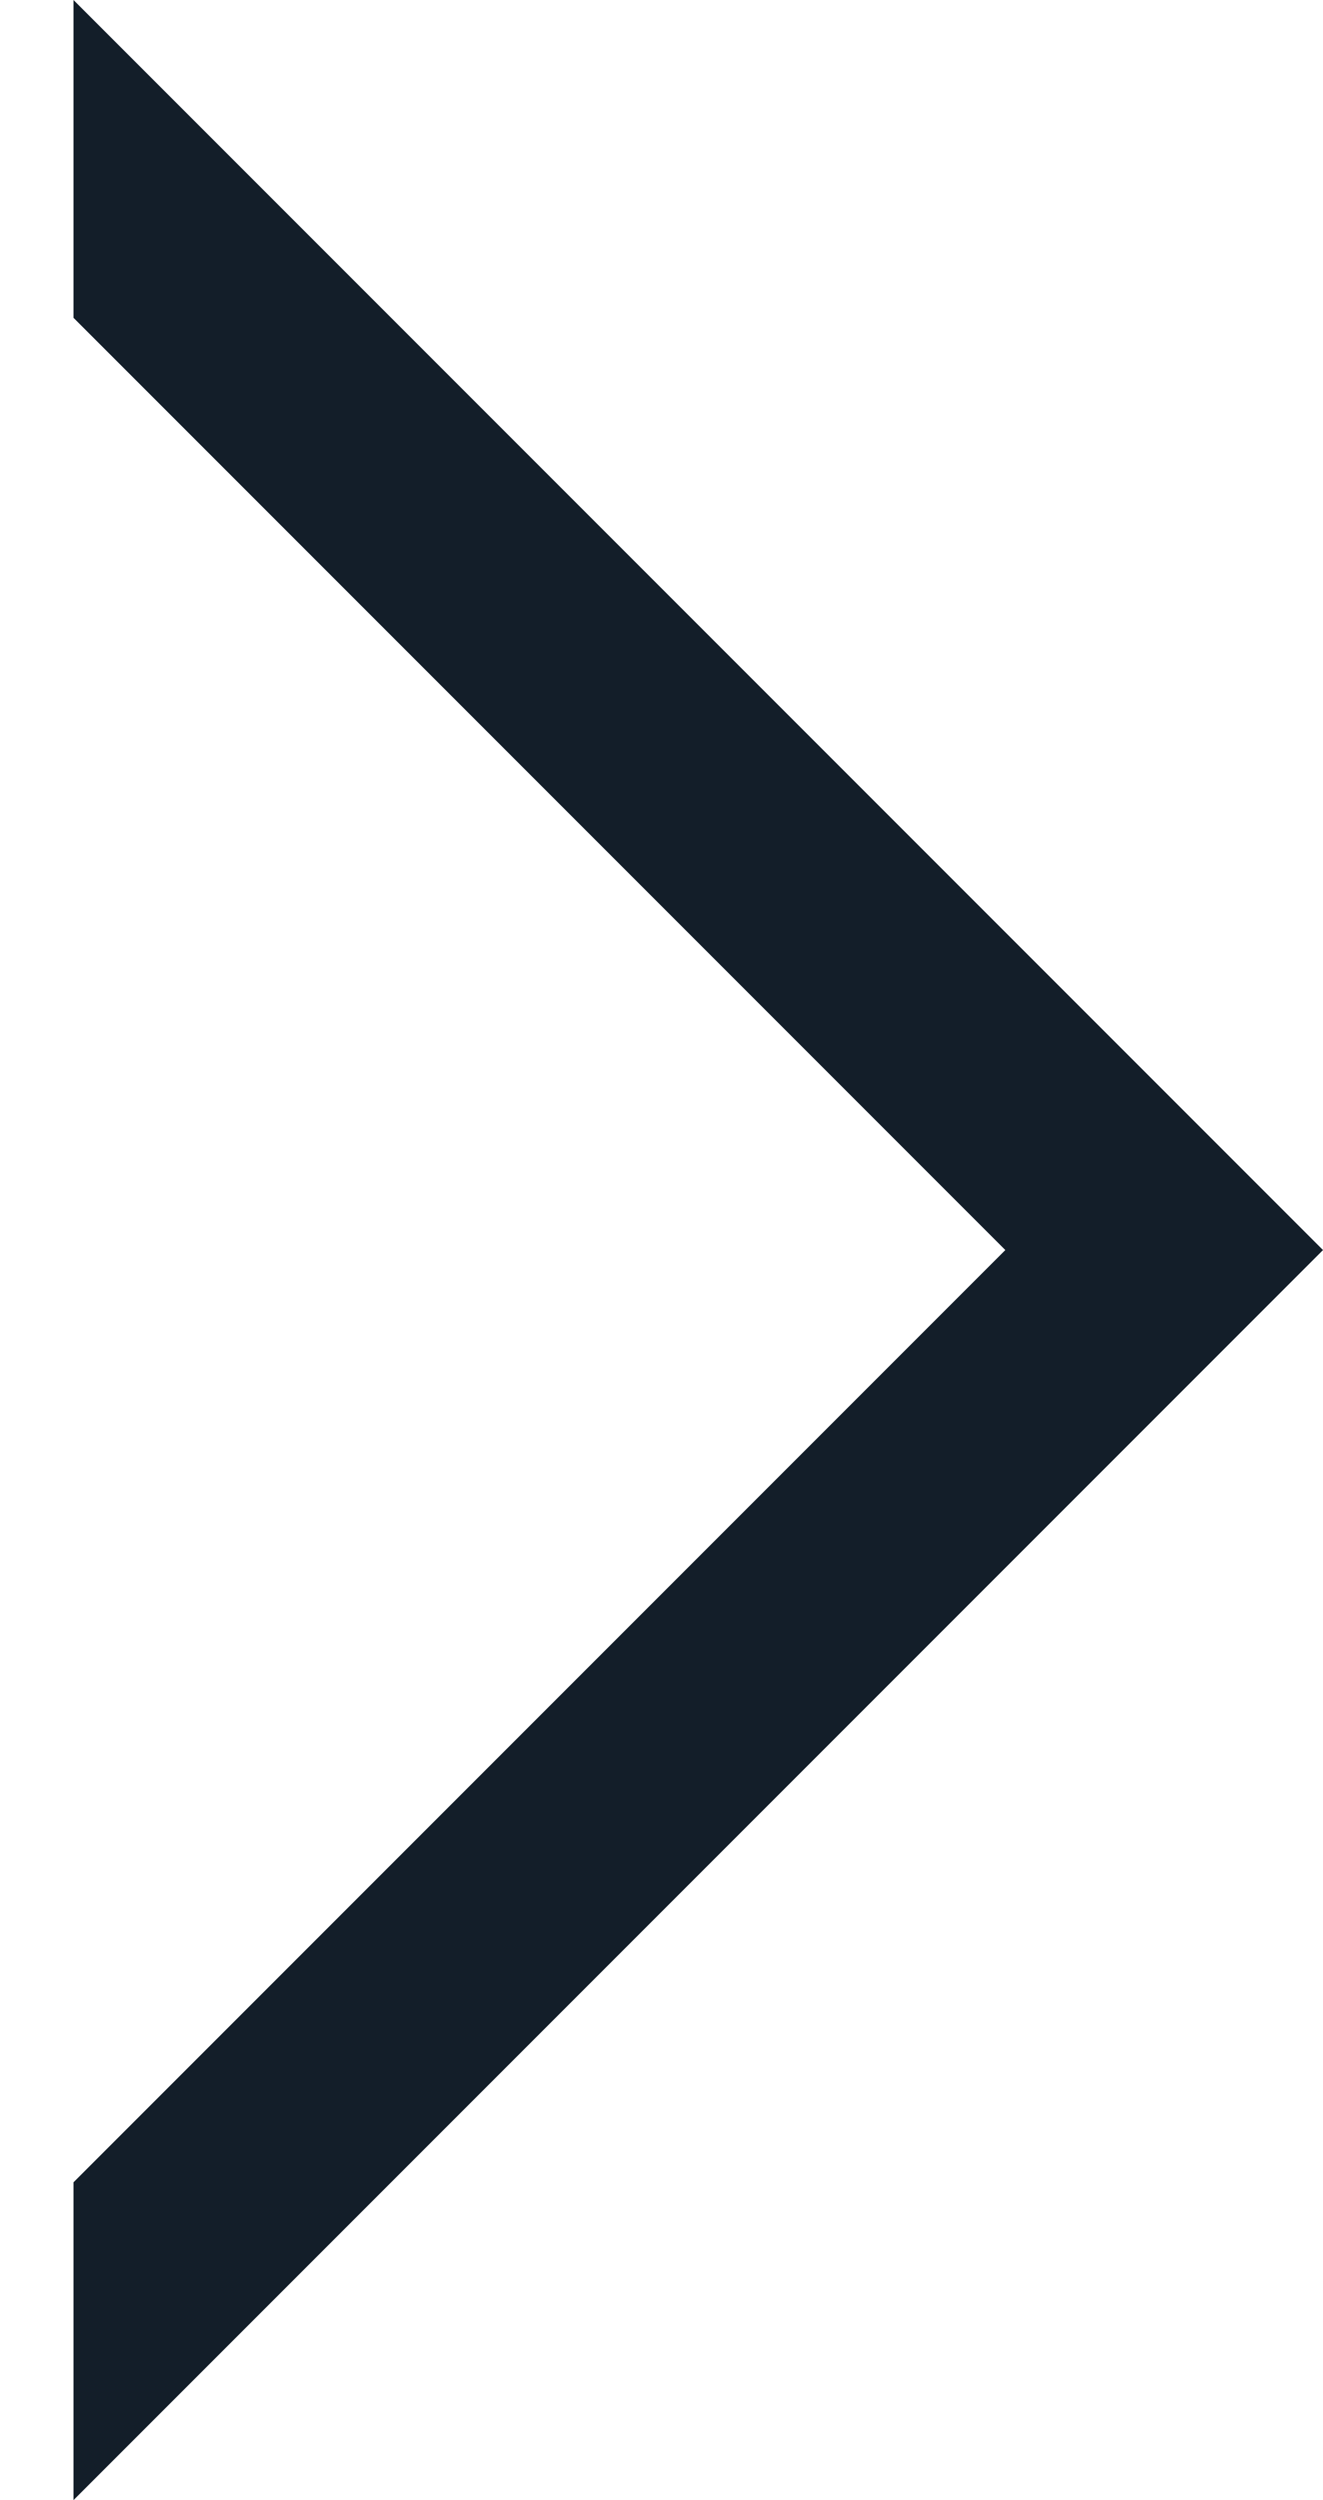
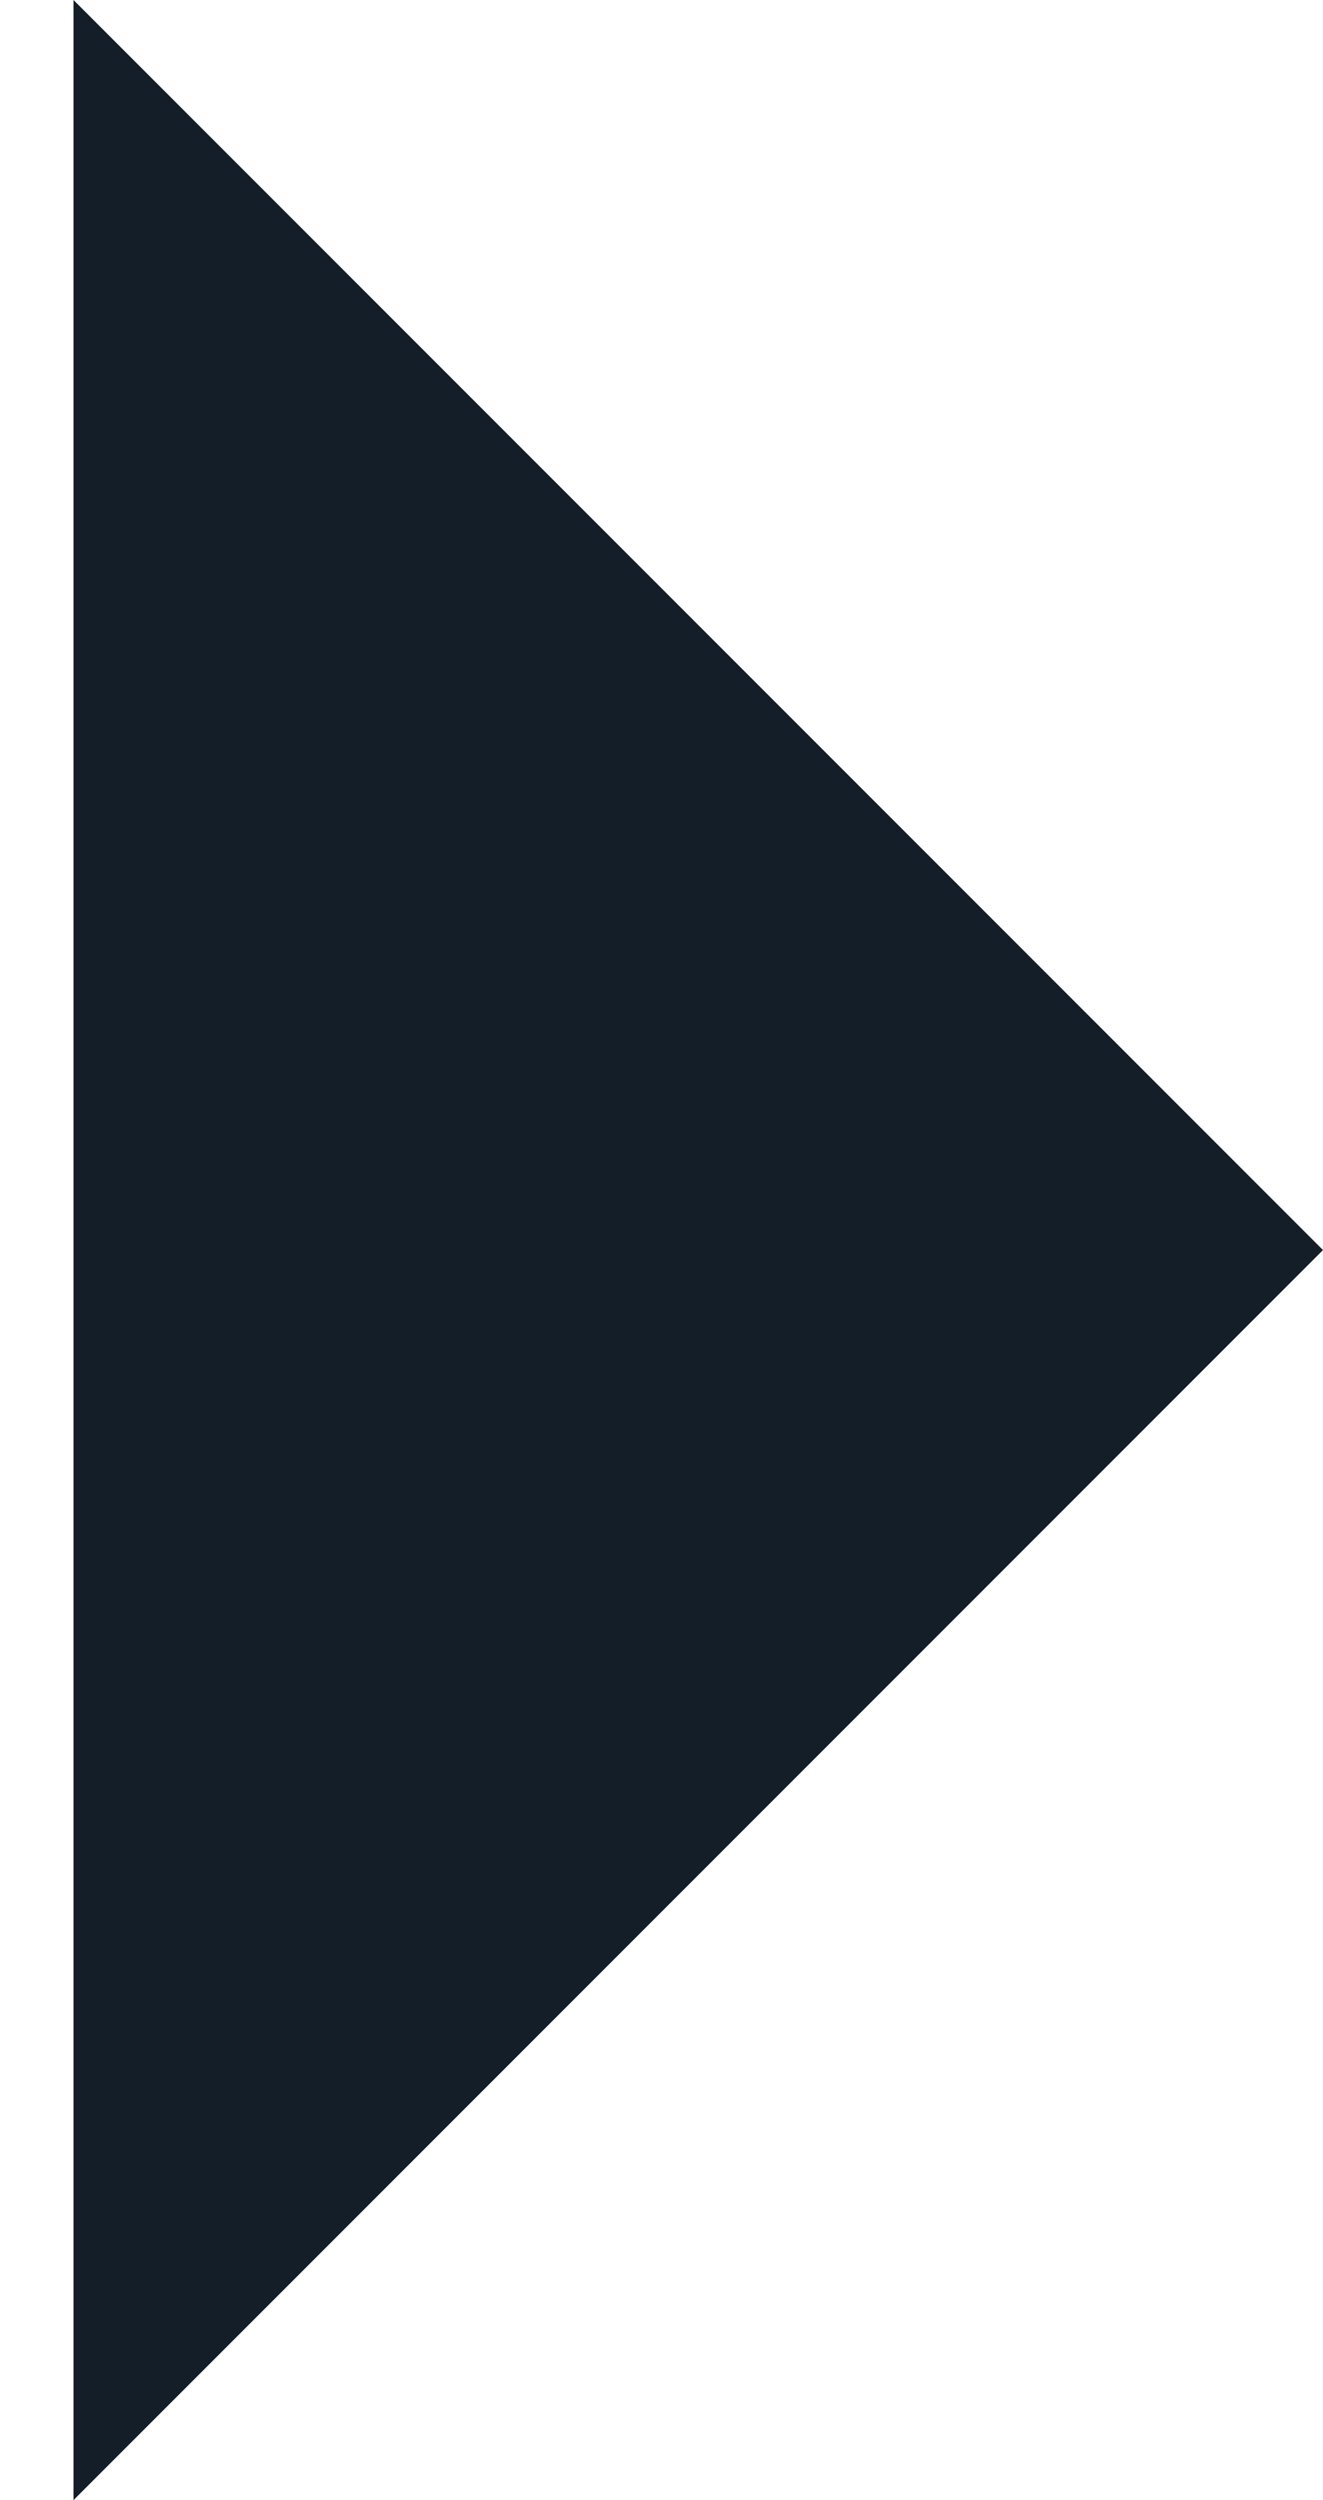
<svg xmlns="http://www.w3.org/2000/svg" width="9" height="17" viewBox="0 0 9 17" fill="none">
-   <path fill-rule="evenodd" clip-rule="evenodd" d="M0.5 0L9 8.5L9 8.5L7.919 9.581L0.5 17V14.839L6.839 8.5L0.5 2.161V0Z" fill="#131E29" />
+   <path fill-rule="evenodd" clip-rule="evenodd" d="M0.5 0L9 8.5L9 8.5L7.919 9.581L0.5 17V14.839L0.5 2.161V0Z" fill="#131E29" />
</svg>